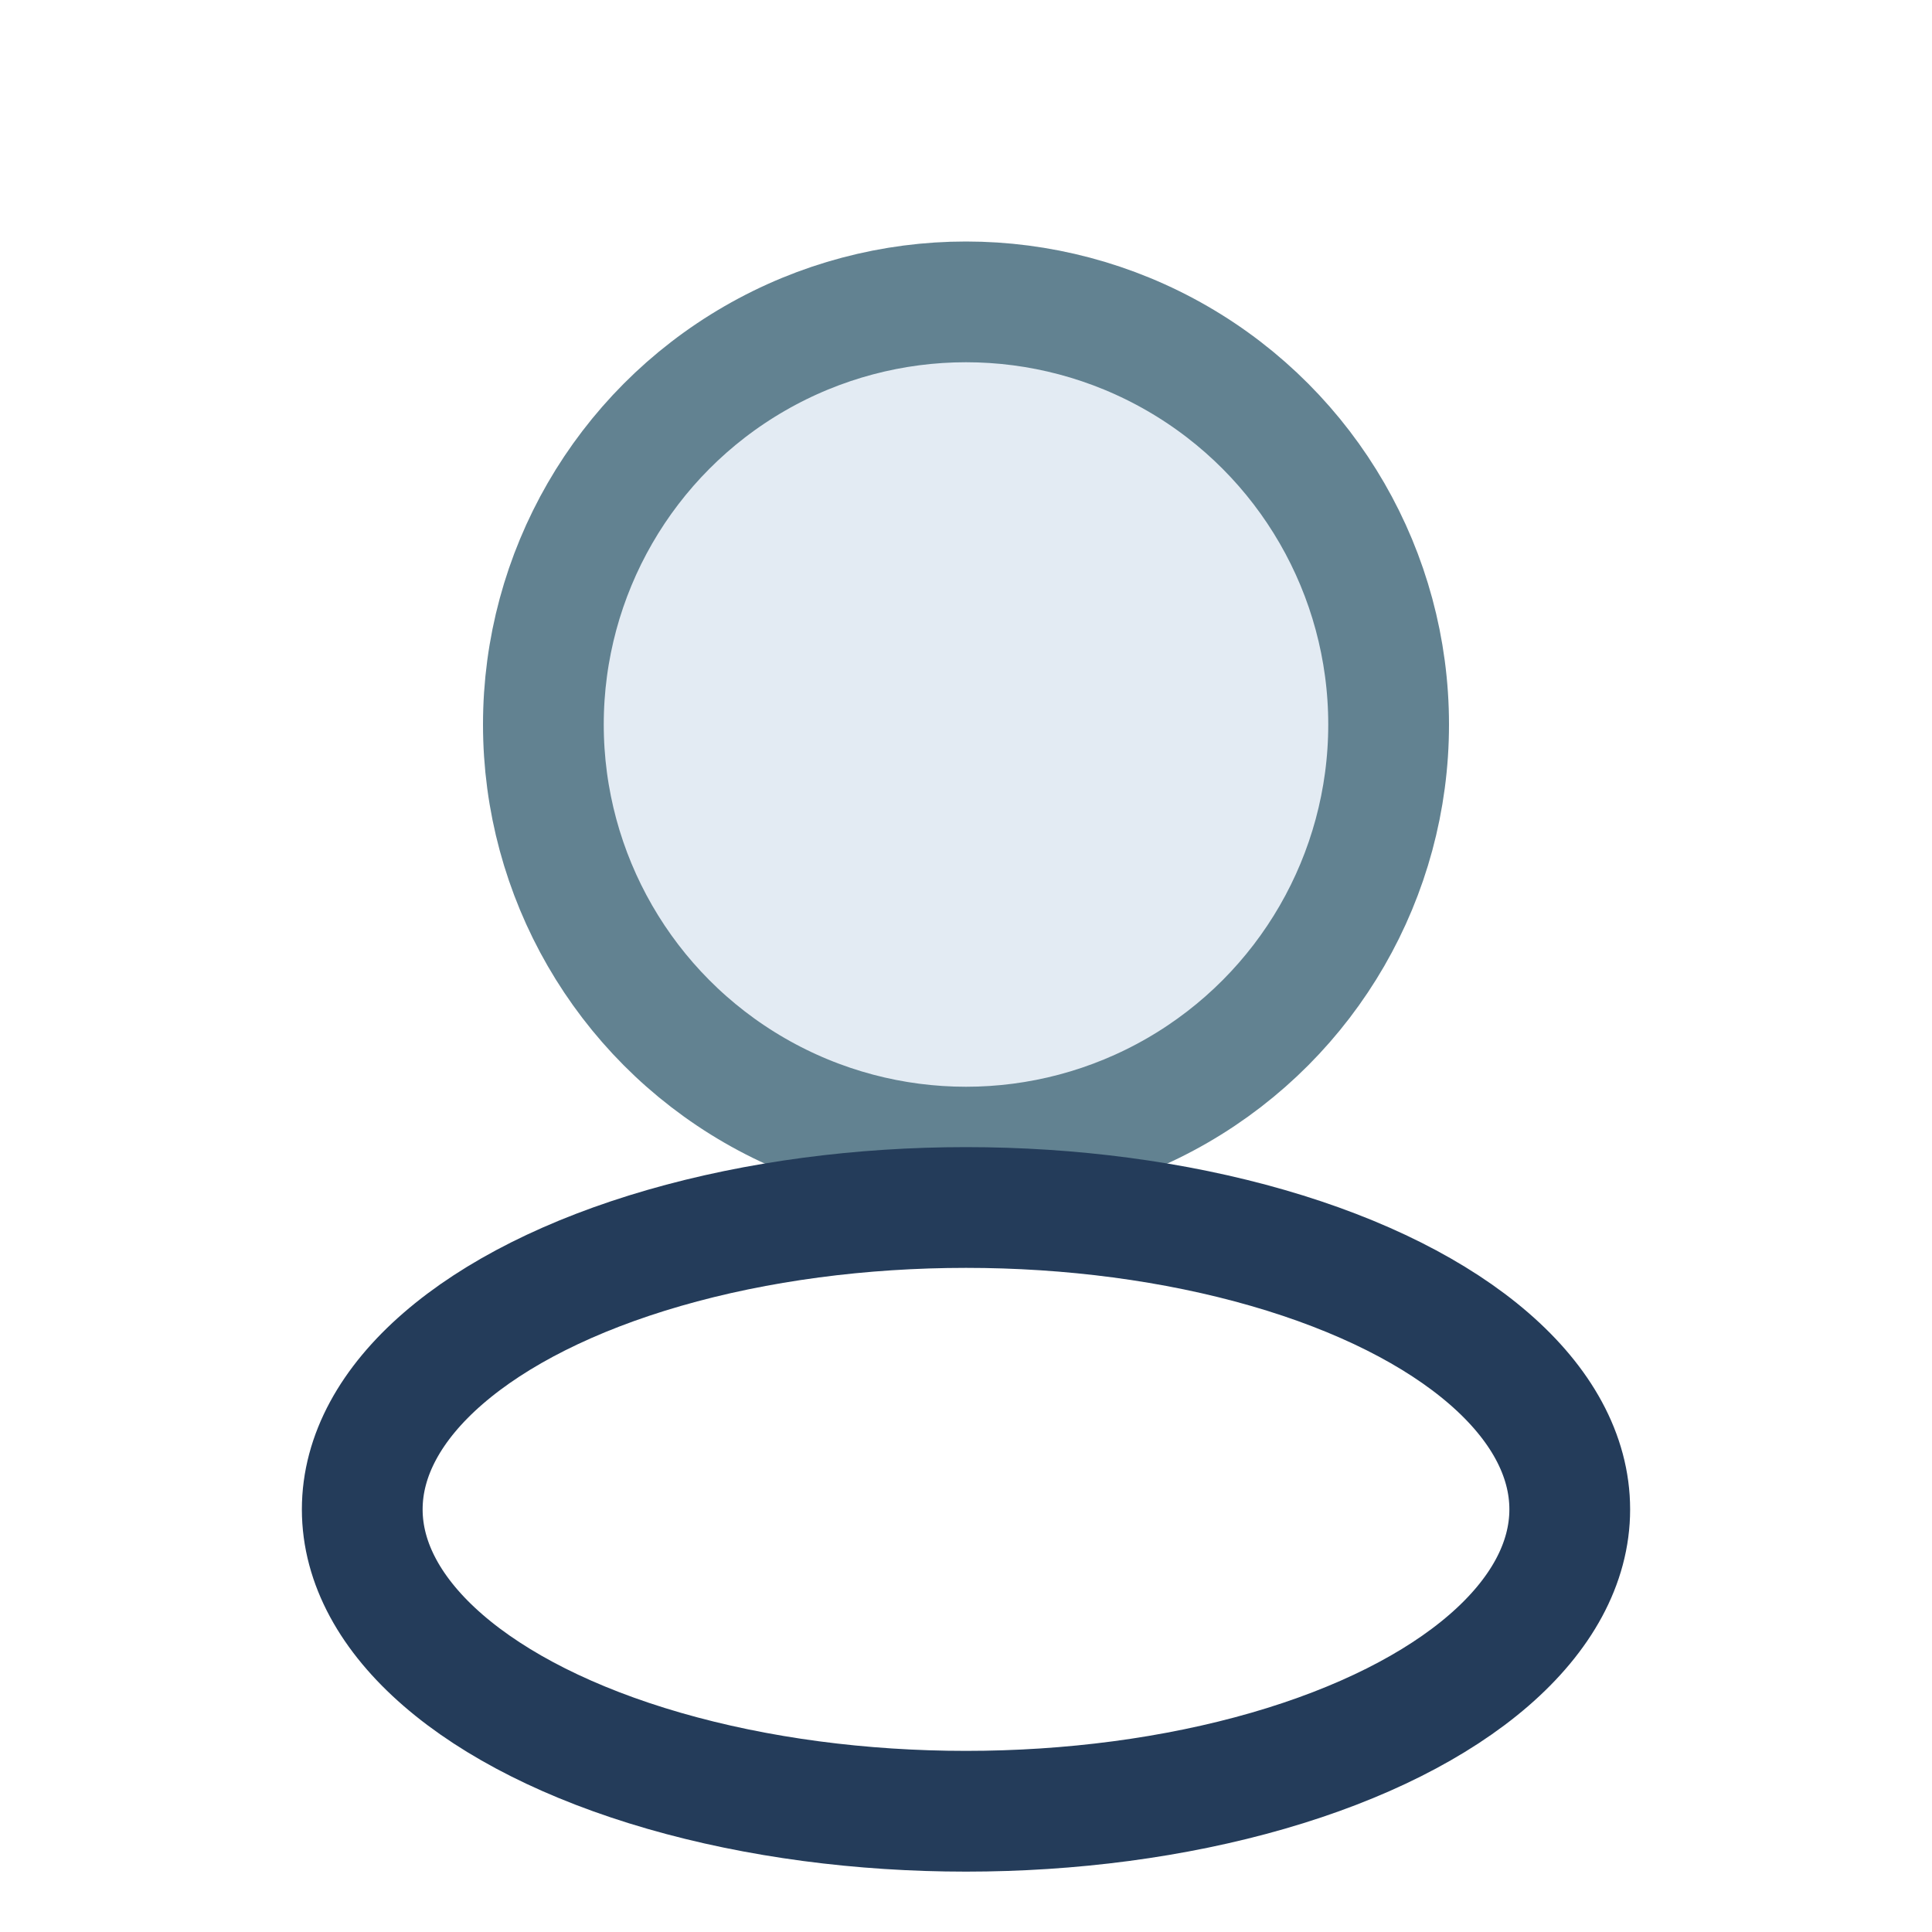
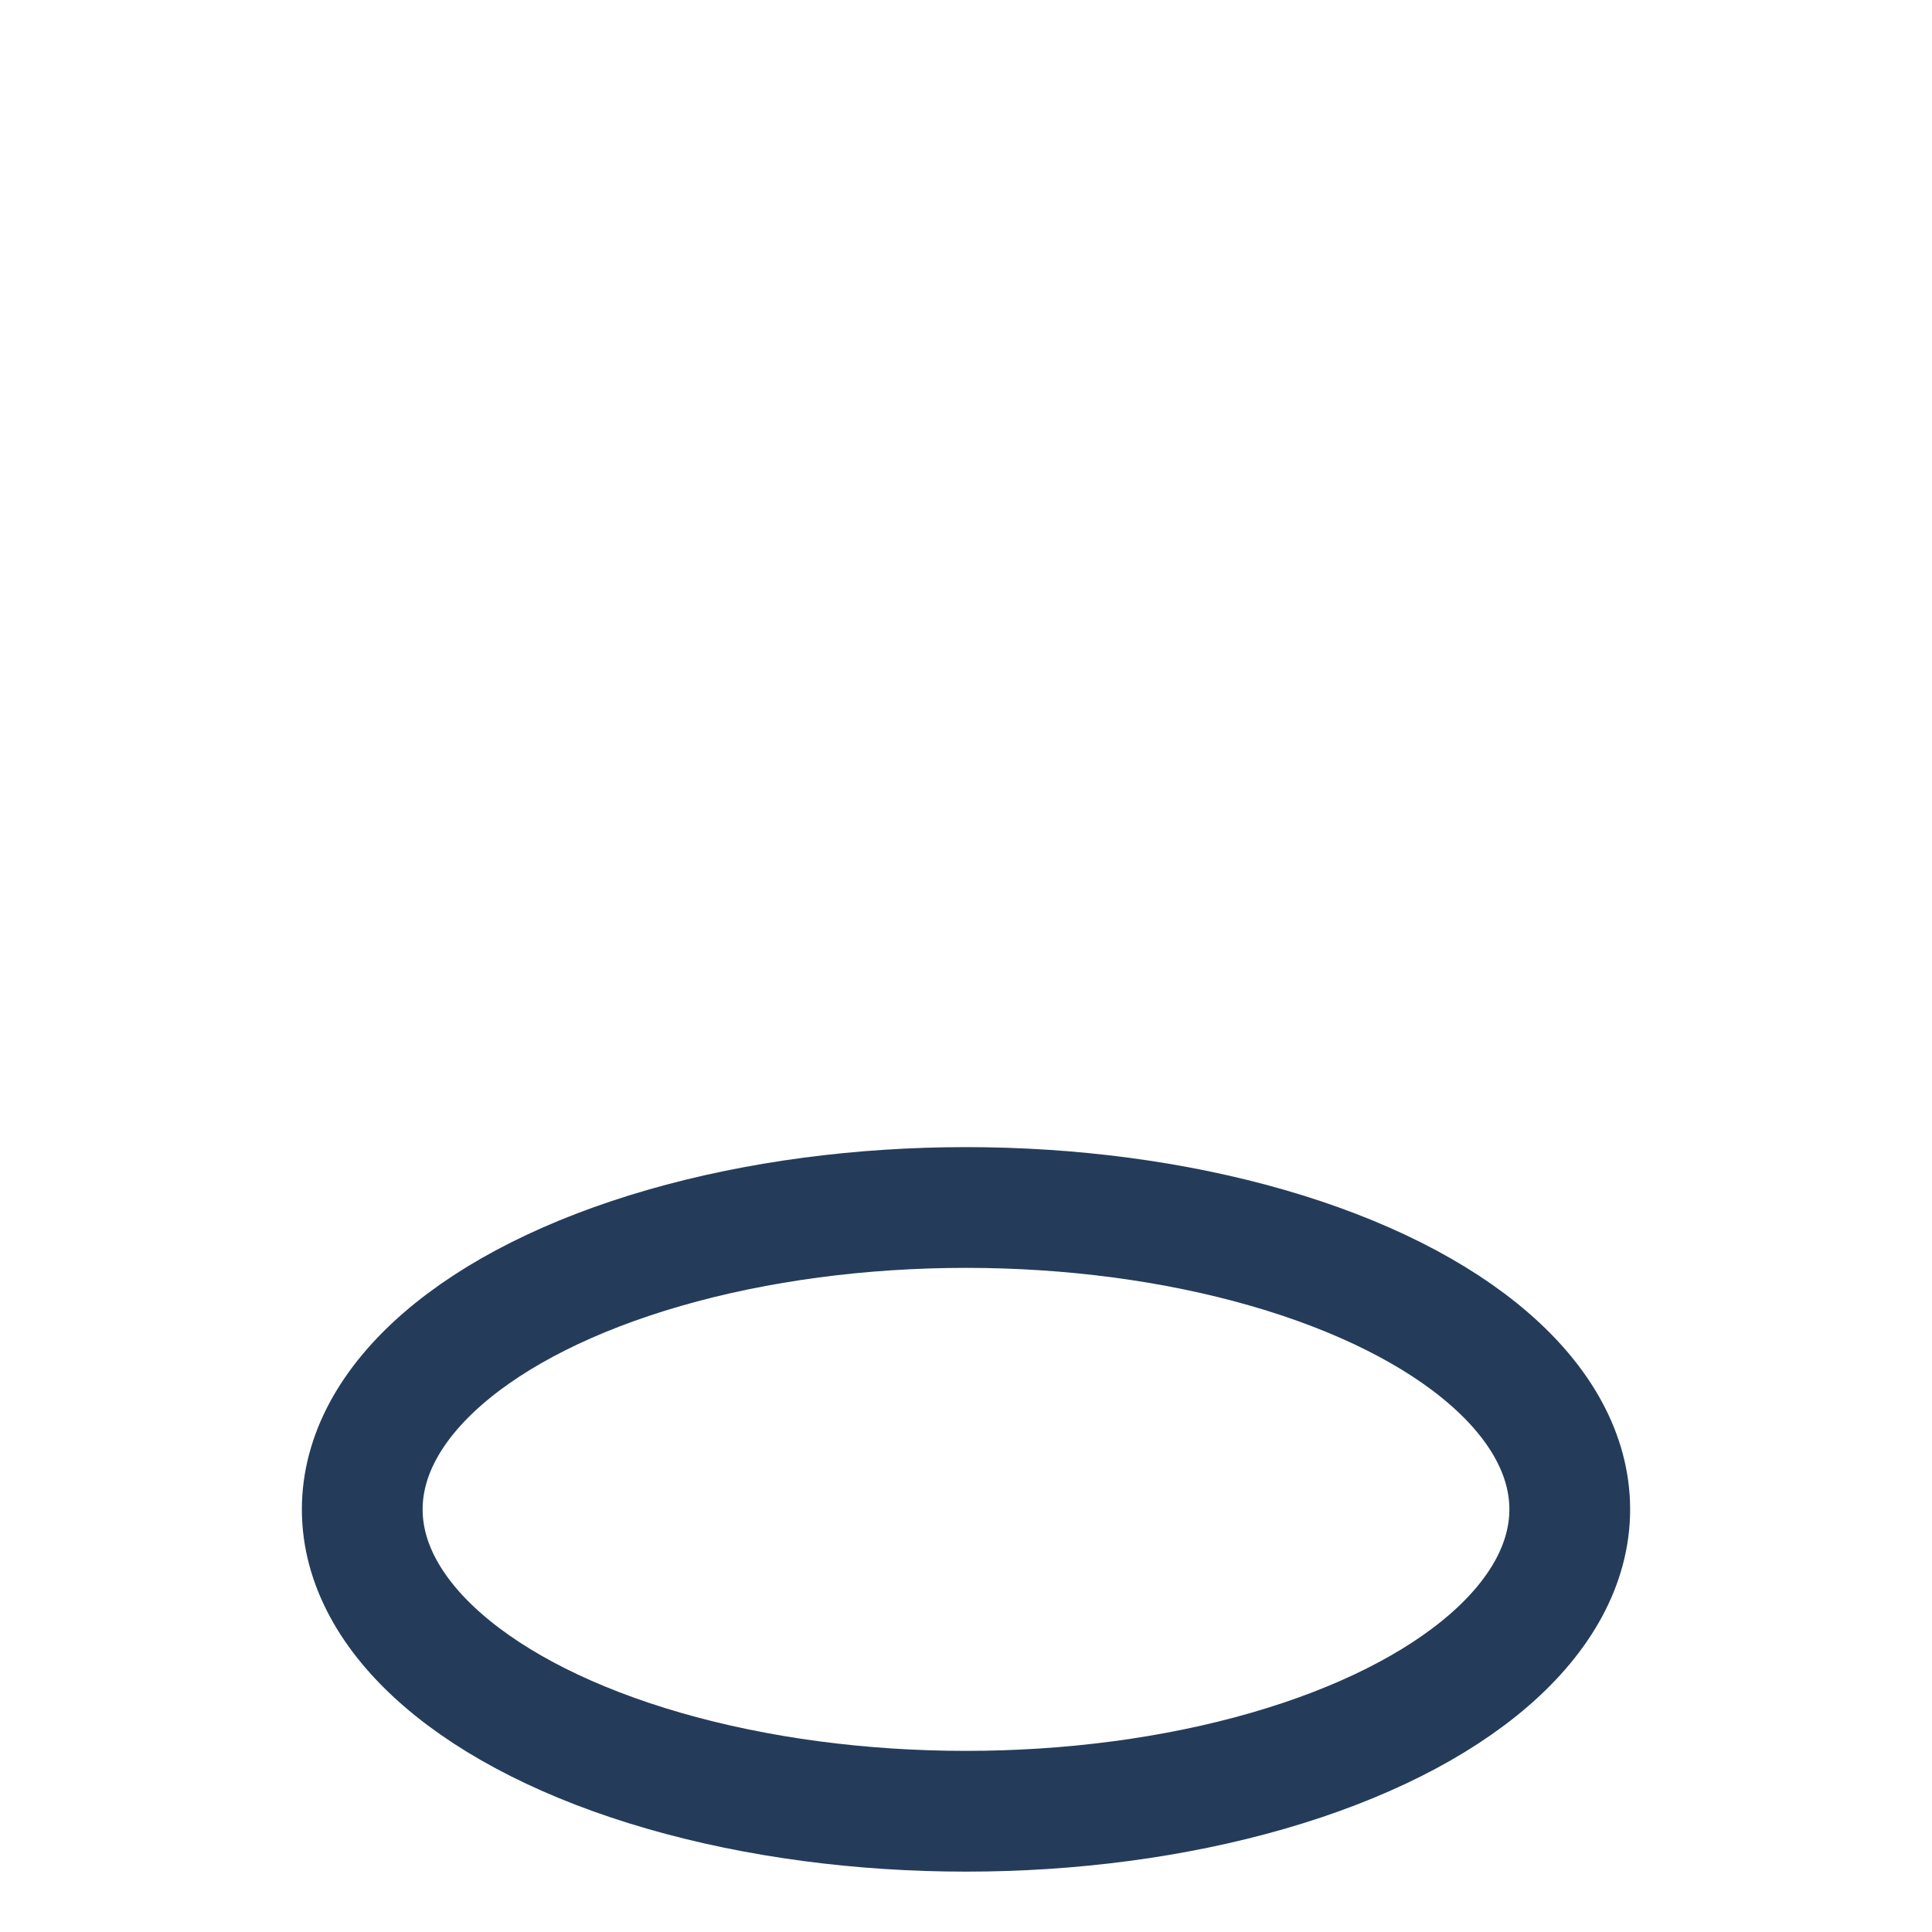
<svg xmlns="http://www.w3.org/2000/svg" width="32" height="32" viewBox="0 0 32 32">
-   <circle cx="16" cy="12" r="7" fill="#E3EBF3" stroke="#628291" stroke-width="2" />
  <ellipse cx="16" cy="25" rx="10" ry="5" fill="none" stroke="#243C5A" stroke-width="2" />
</svg>